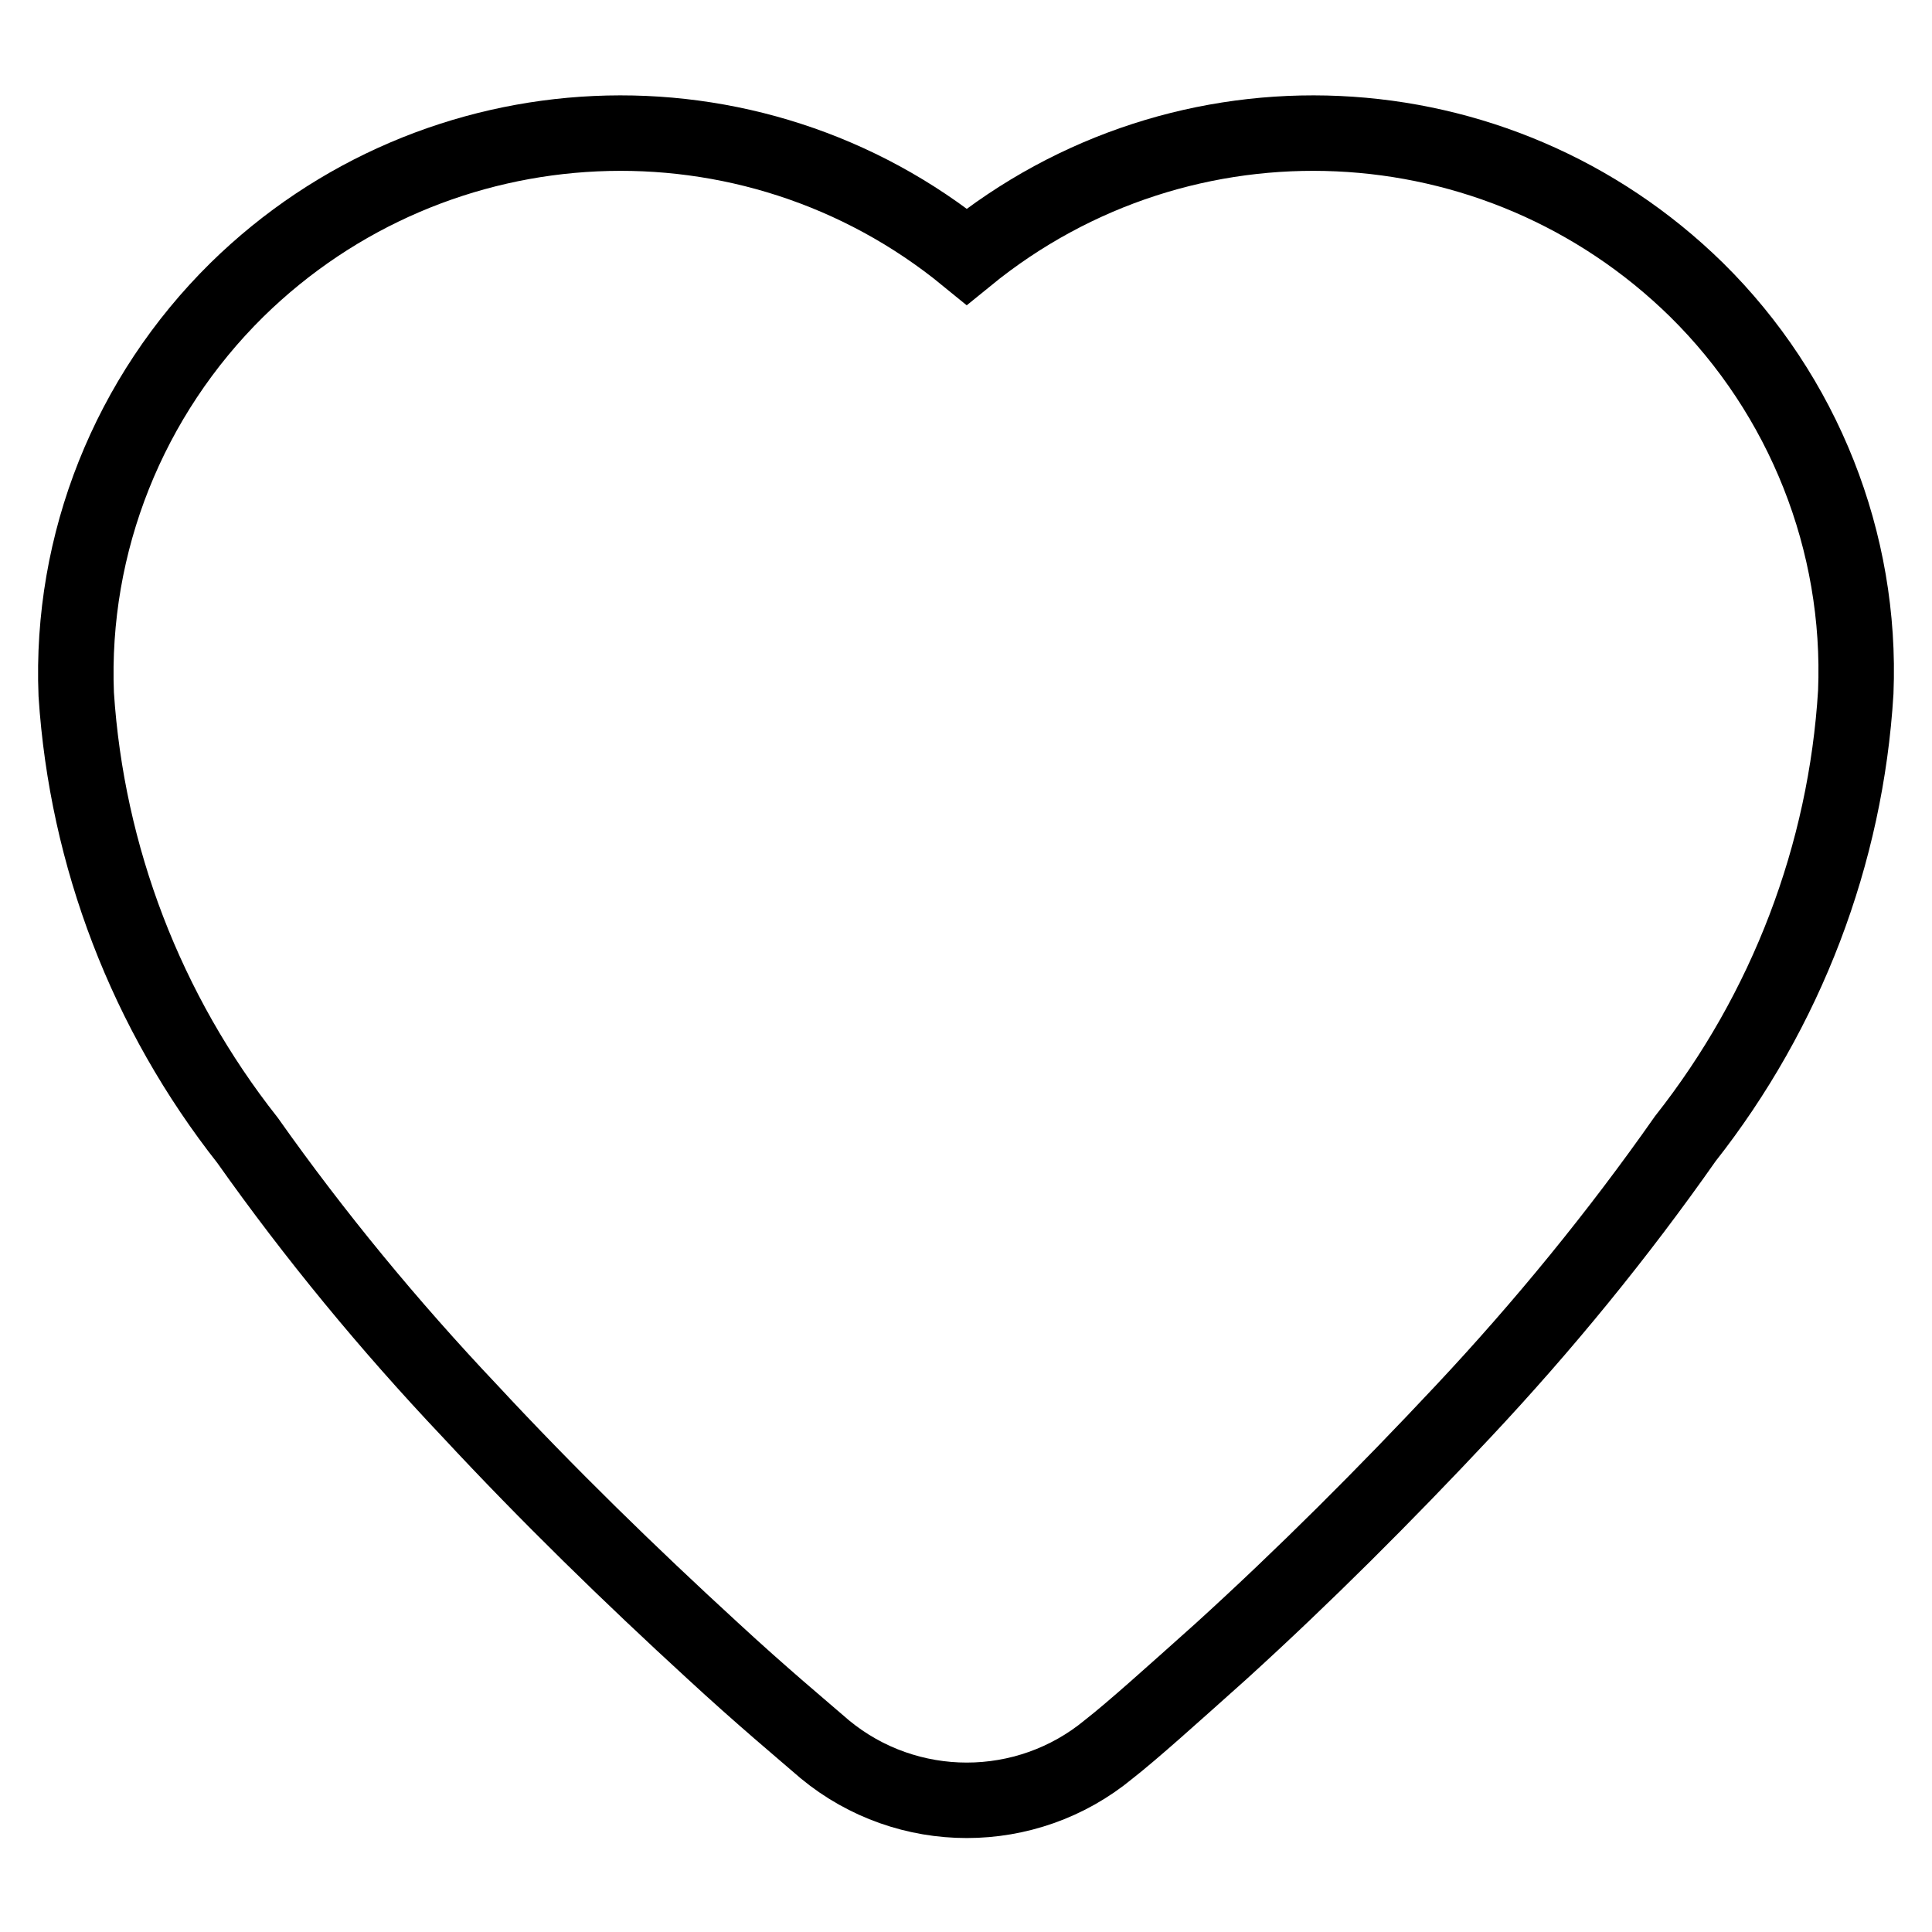
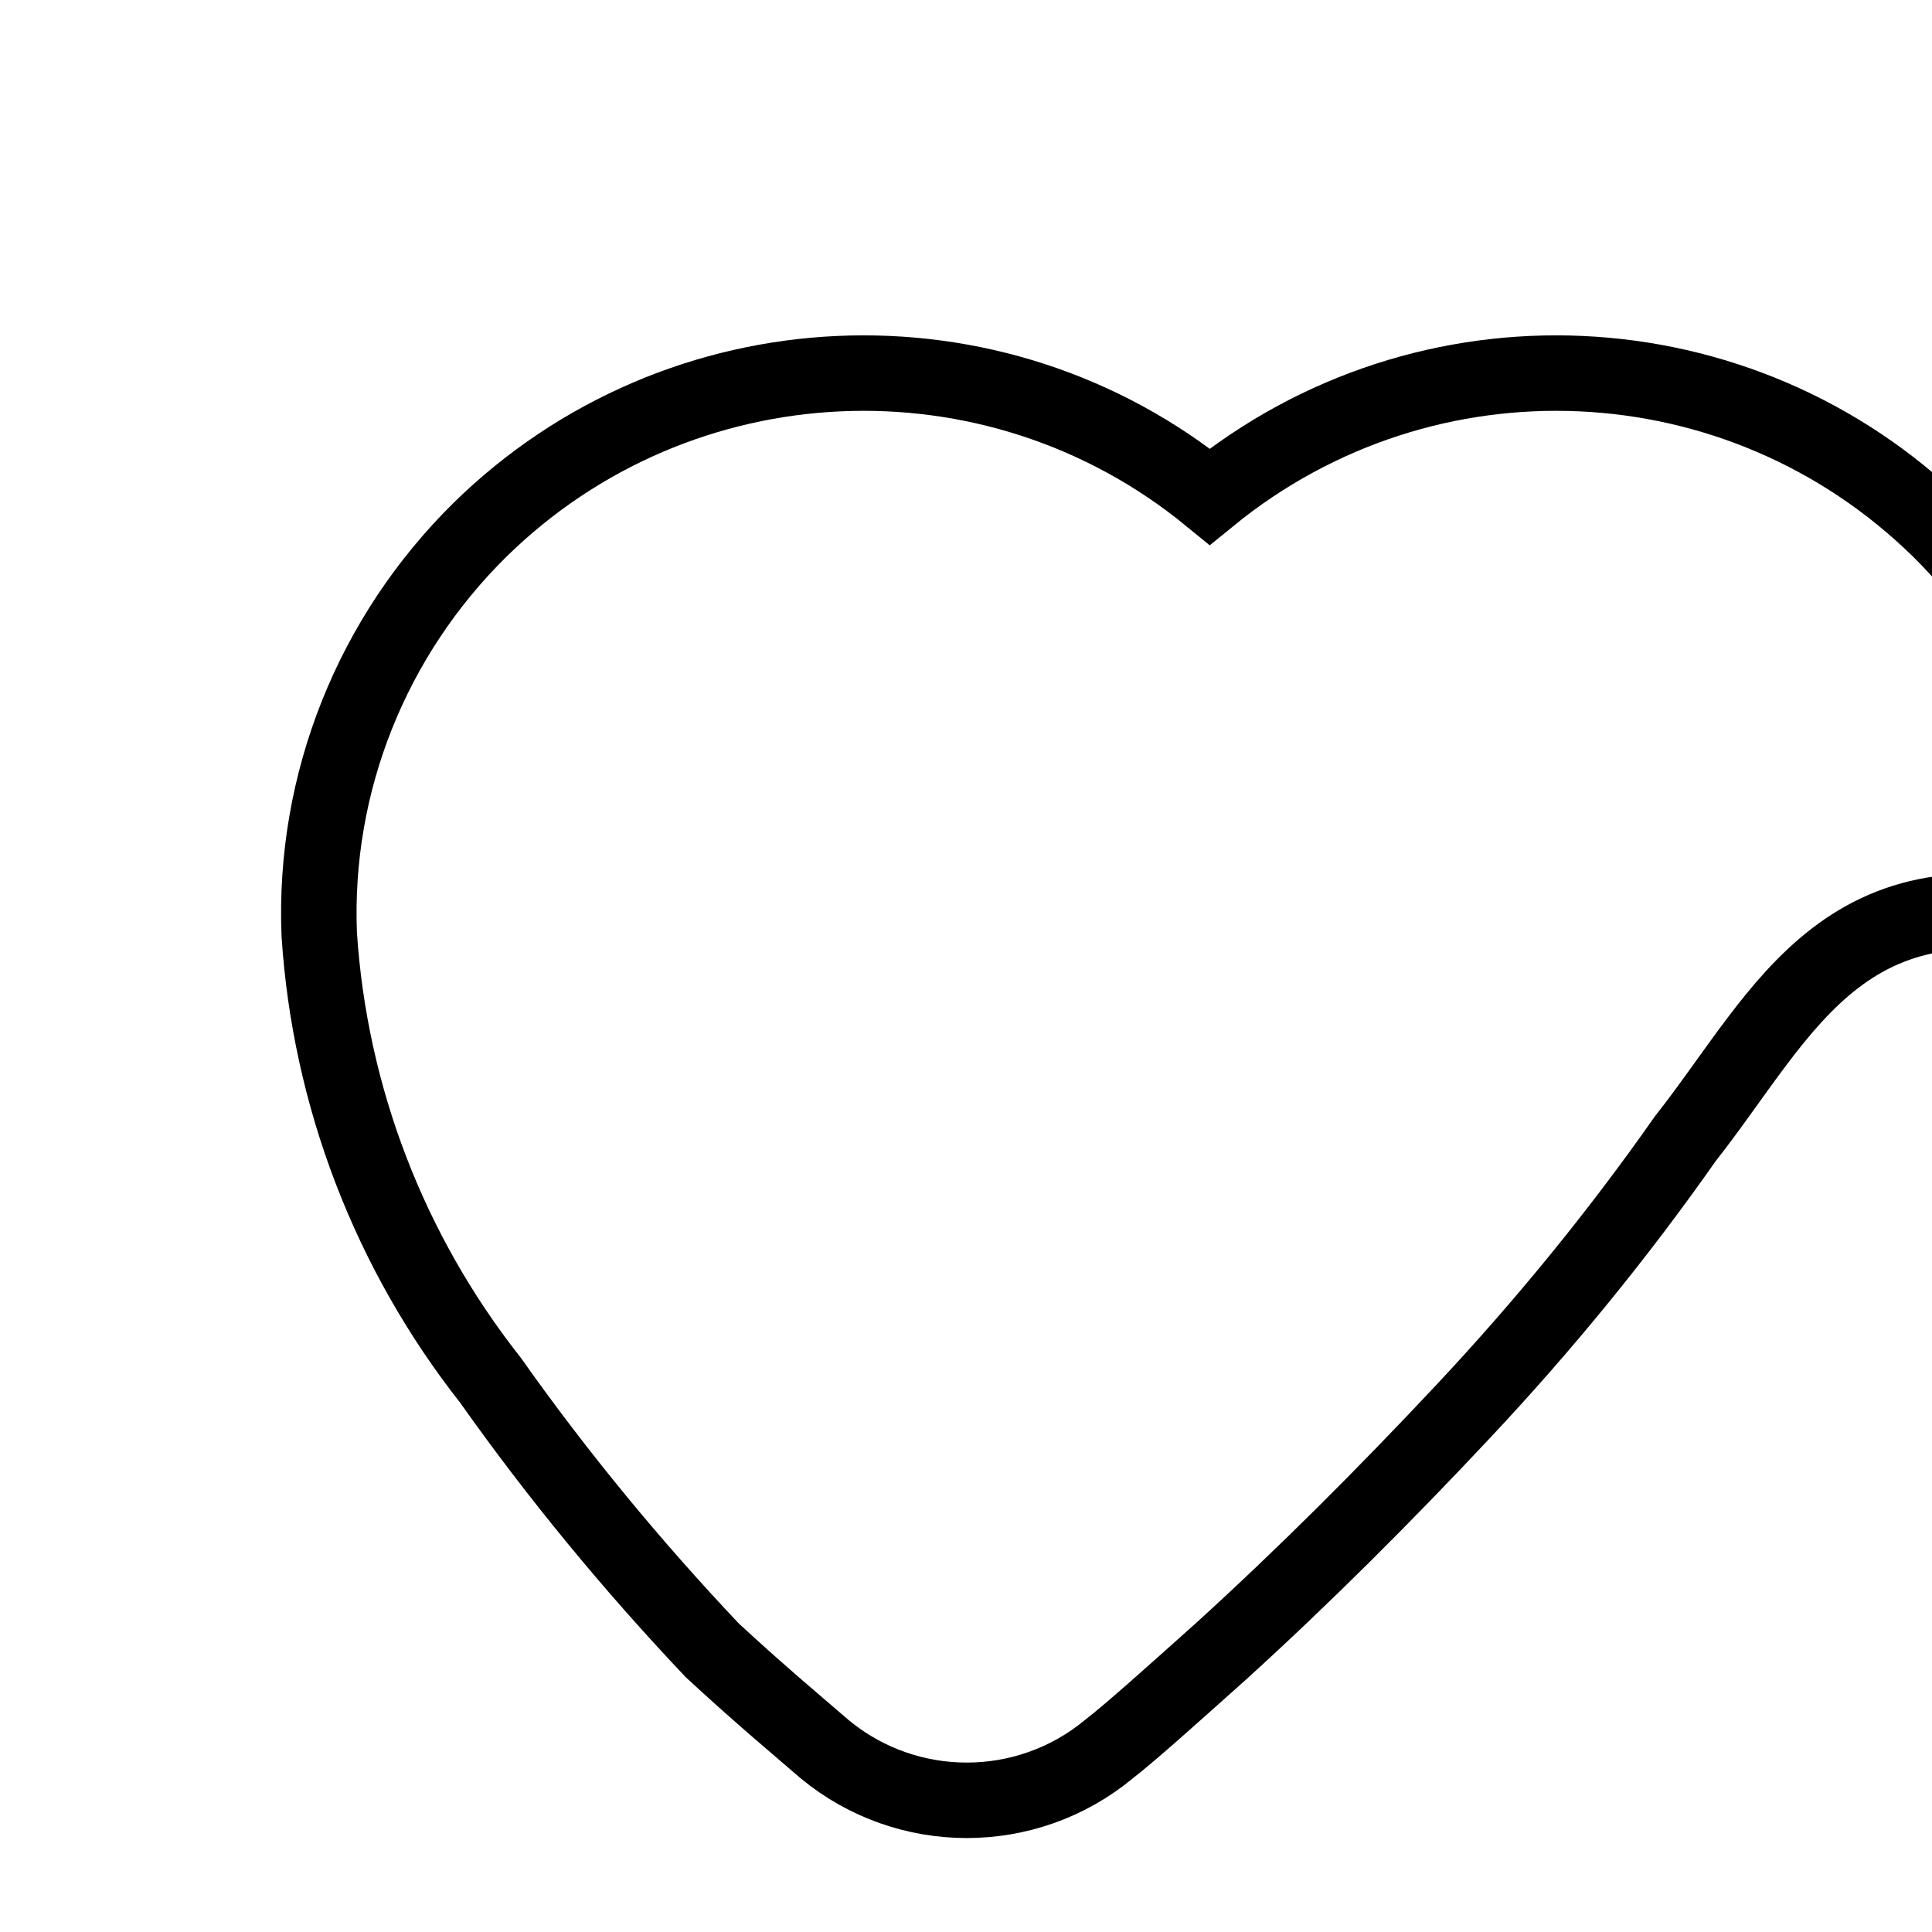
<svg xmlns="http://www.w3.org/2000/svg" version="1.1" x="0px" y="0px" viewBox="0 0 256 256" enable-background="new 0 0 256 256" xml:space="preserve">
  <g>
-     <path stroke-width="10" fill-opacity="0" stroke="#000000" d="M223.3,150.9c-8.9,12.7-18.8,24.8-29.4,36.1c-10.4,11.1-21.1,21.8-32.1,31.8c-6.6,5.9-11.7,10.5-14.9,13 c-10.9,9-26.7,9-37.6,0c-3-2.6-8.3-7-14.9-13.1c-10.9-10-21.8-20.6-32.2-31.8c-10.6-11.2-20.5-23.2-29.4-35.8 c-13.4-17-21.3-37.6-22.7-59.1c-0.8-20.1,7-39.5,21.3-53.6c26.4-25.9,68.1-27.8,96.7-4.4c28.7-23.4,70.3-21.5,96.7,4.4 c14.2,14,21.9,33.4,21.1,53.3C244.6,113.2,236.7,133.9,223.3,150.9L223.3,150.9z" />
+     <path stroke-width="10" fill-opacity="0" stroke="#000000" d="M223.3,150.9c-8.9,12.7-18.8,24.8-29.4,36.1c-10.4,11.1-21.1,21.8-32.1,31.8c-6.6,5.9-11.7,10.5-14.9,13 c-10.9,9-26.7,9-37.6,0c-3-2.6-8.3-7-14.9-13.1c-10.6-11.2-20.5-23.2-29.4-35.8 c-13.4-17-21.3-37.6-22.7-59.1c-0.8-20.1,7-39.5,21.3-53.6c26.4-25.9,68.1-27.8,96.7-4.4c28.7-23.4,70.3-21.5,96.7,4.4 c14.2,14,21.9,33.4,21.1,53.3C244.6,113.2,236.7,133.9,223.3,150.9L223.3,150.9z" />
  </g>
</svg>